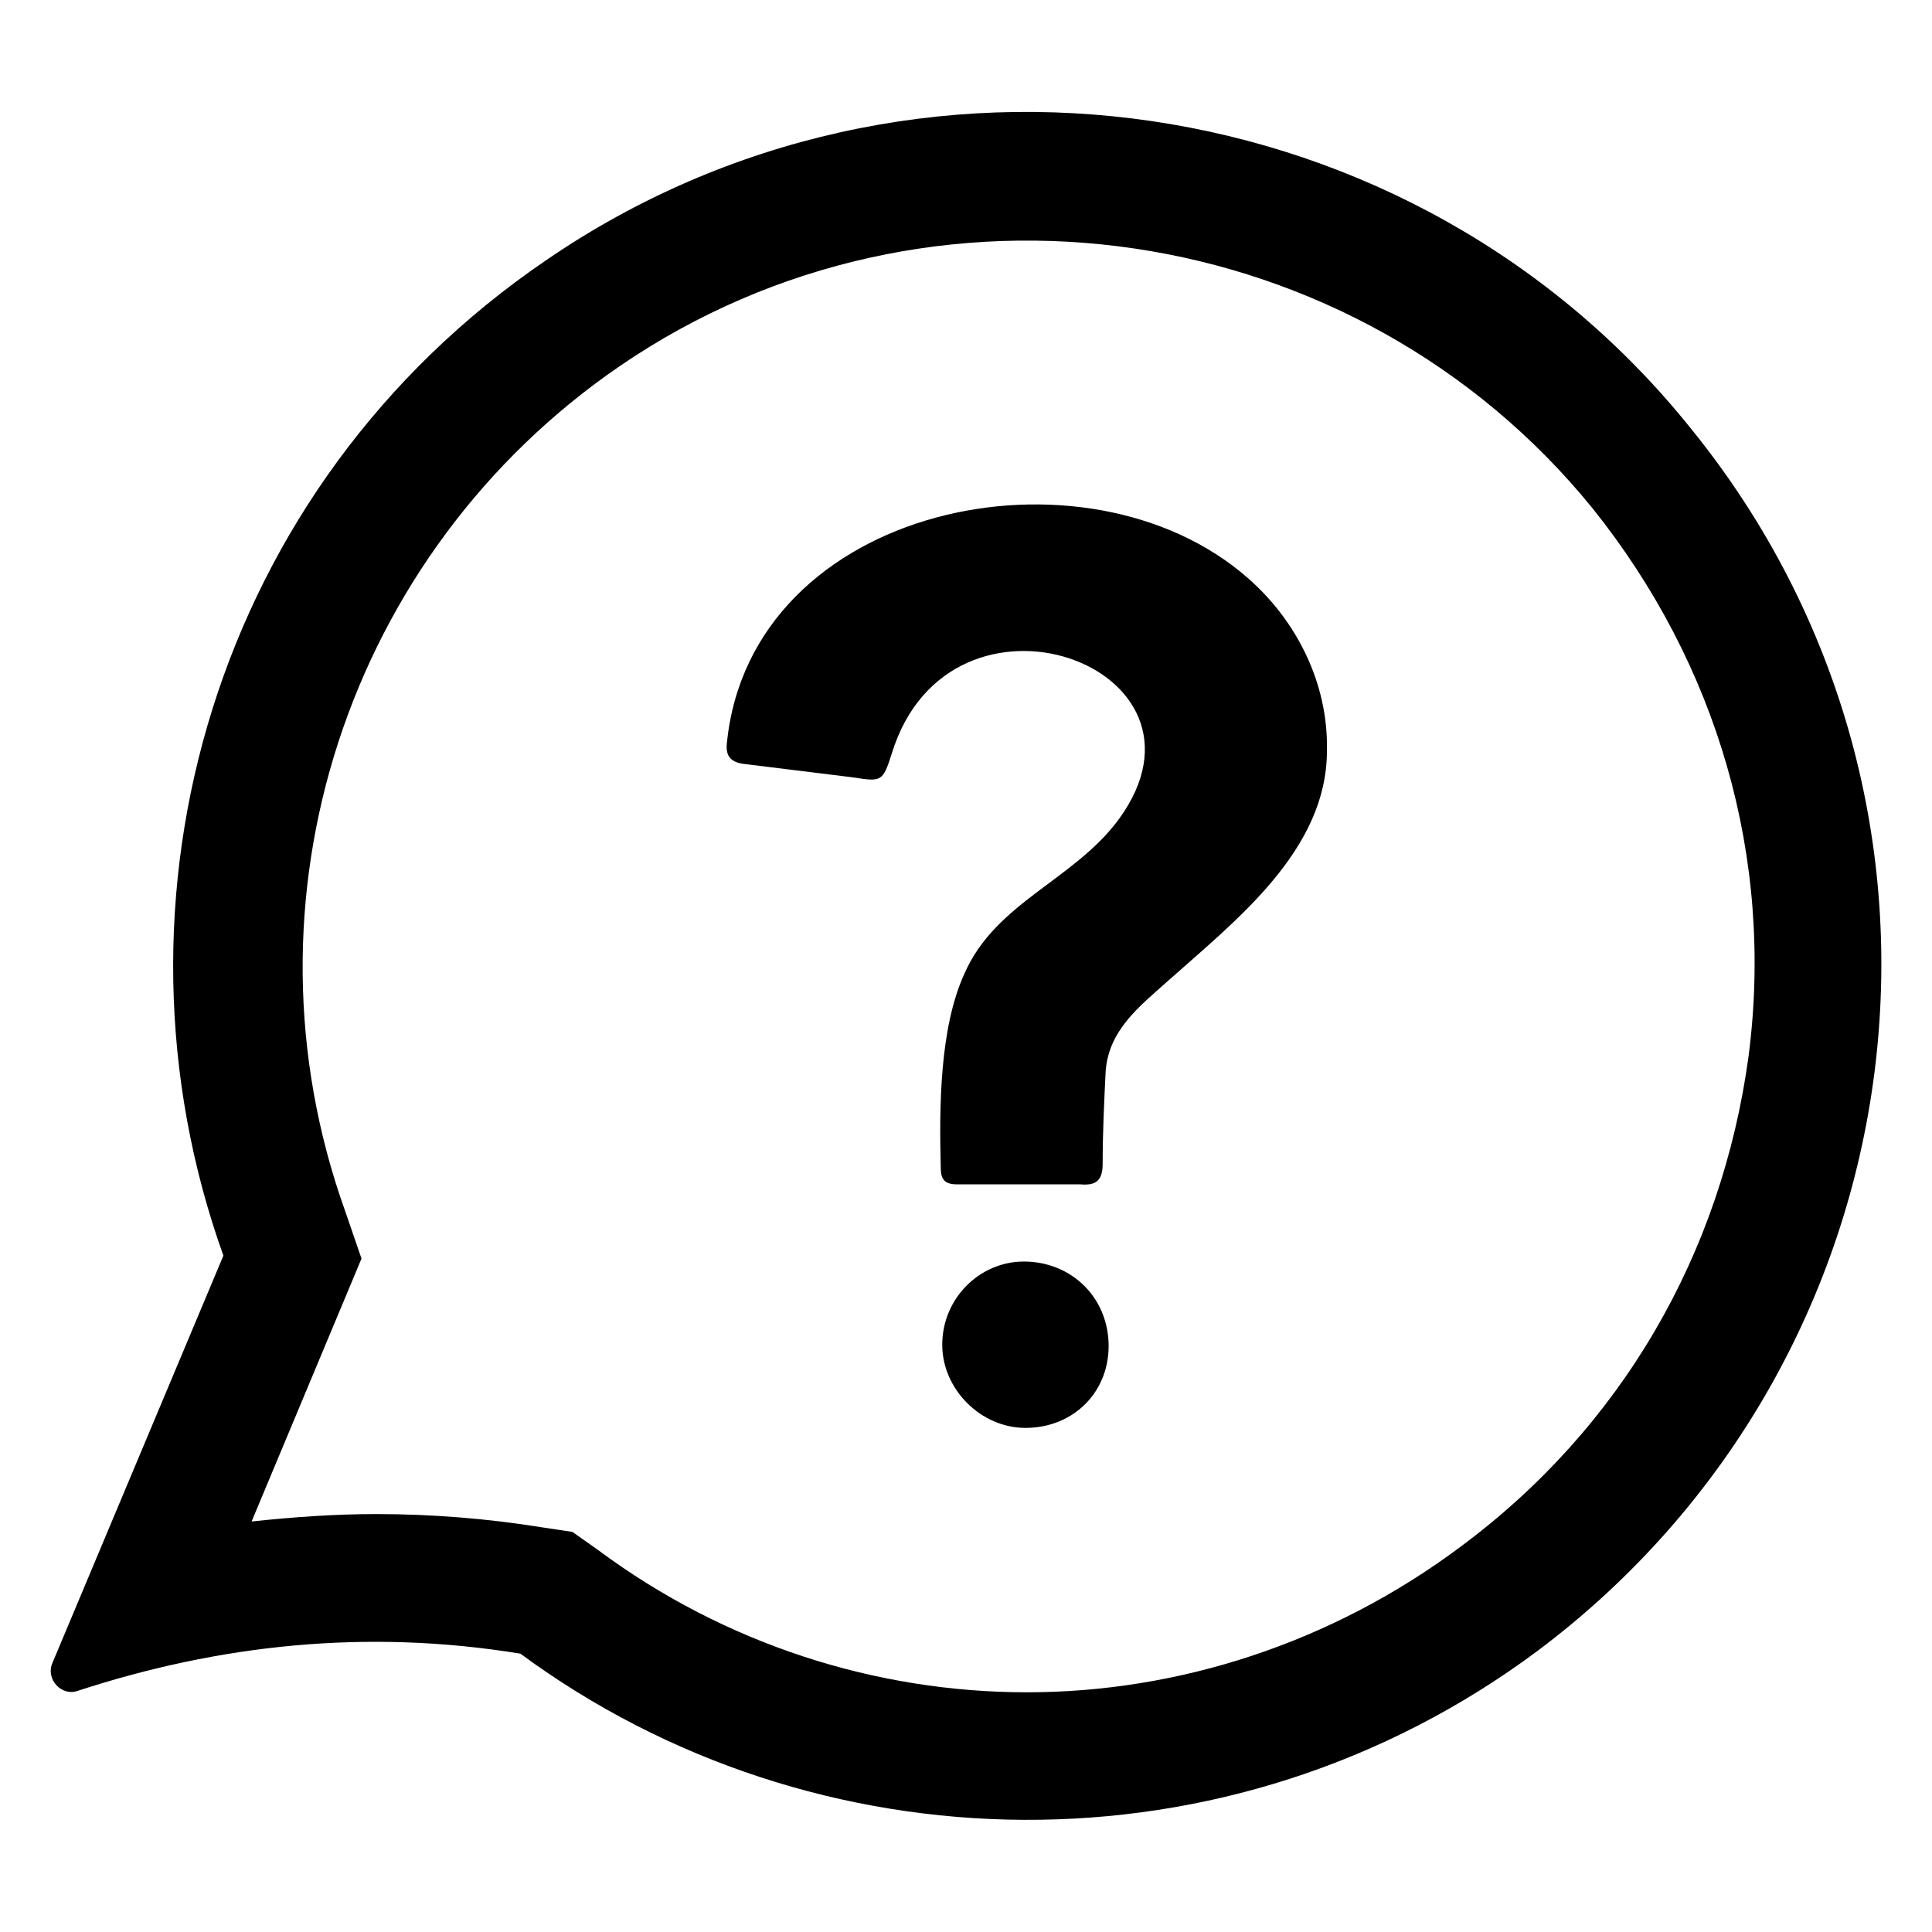
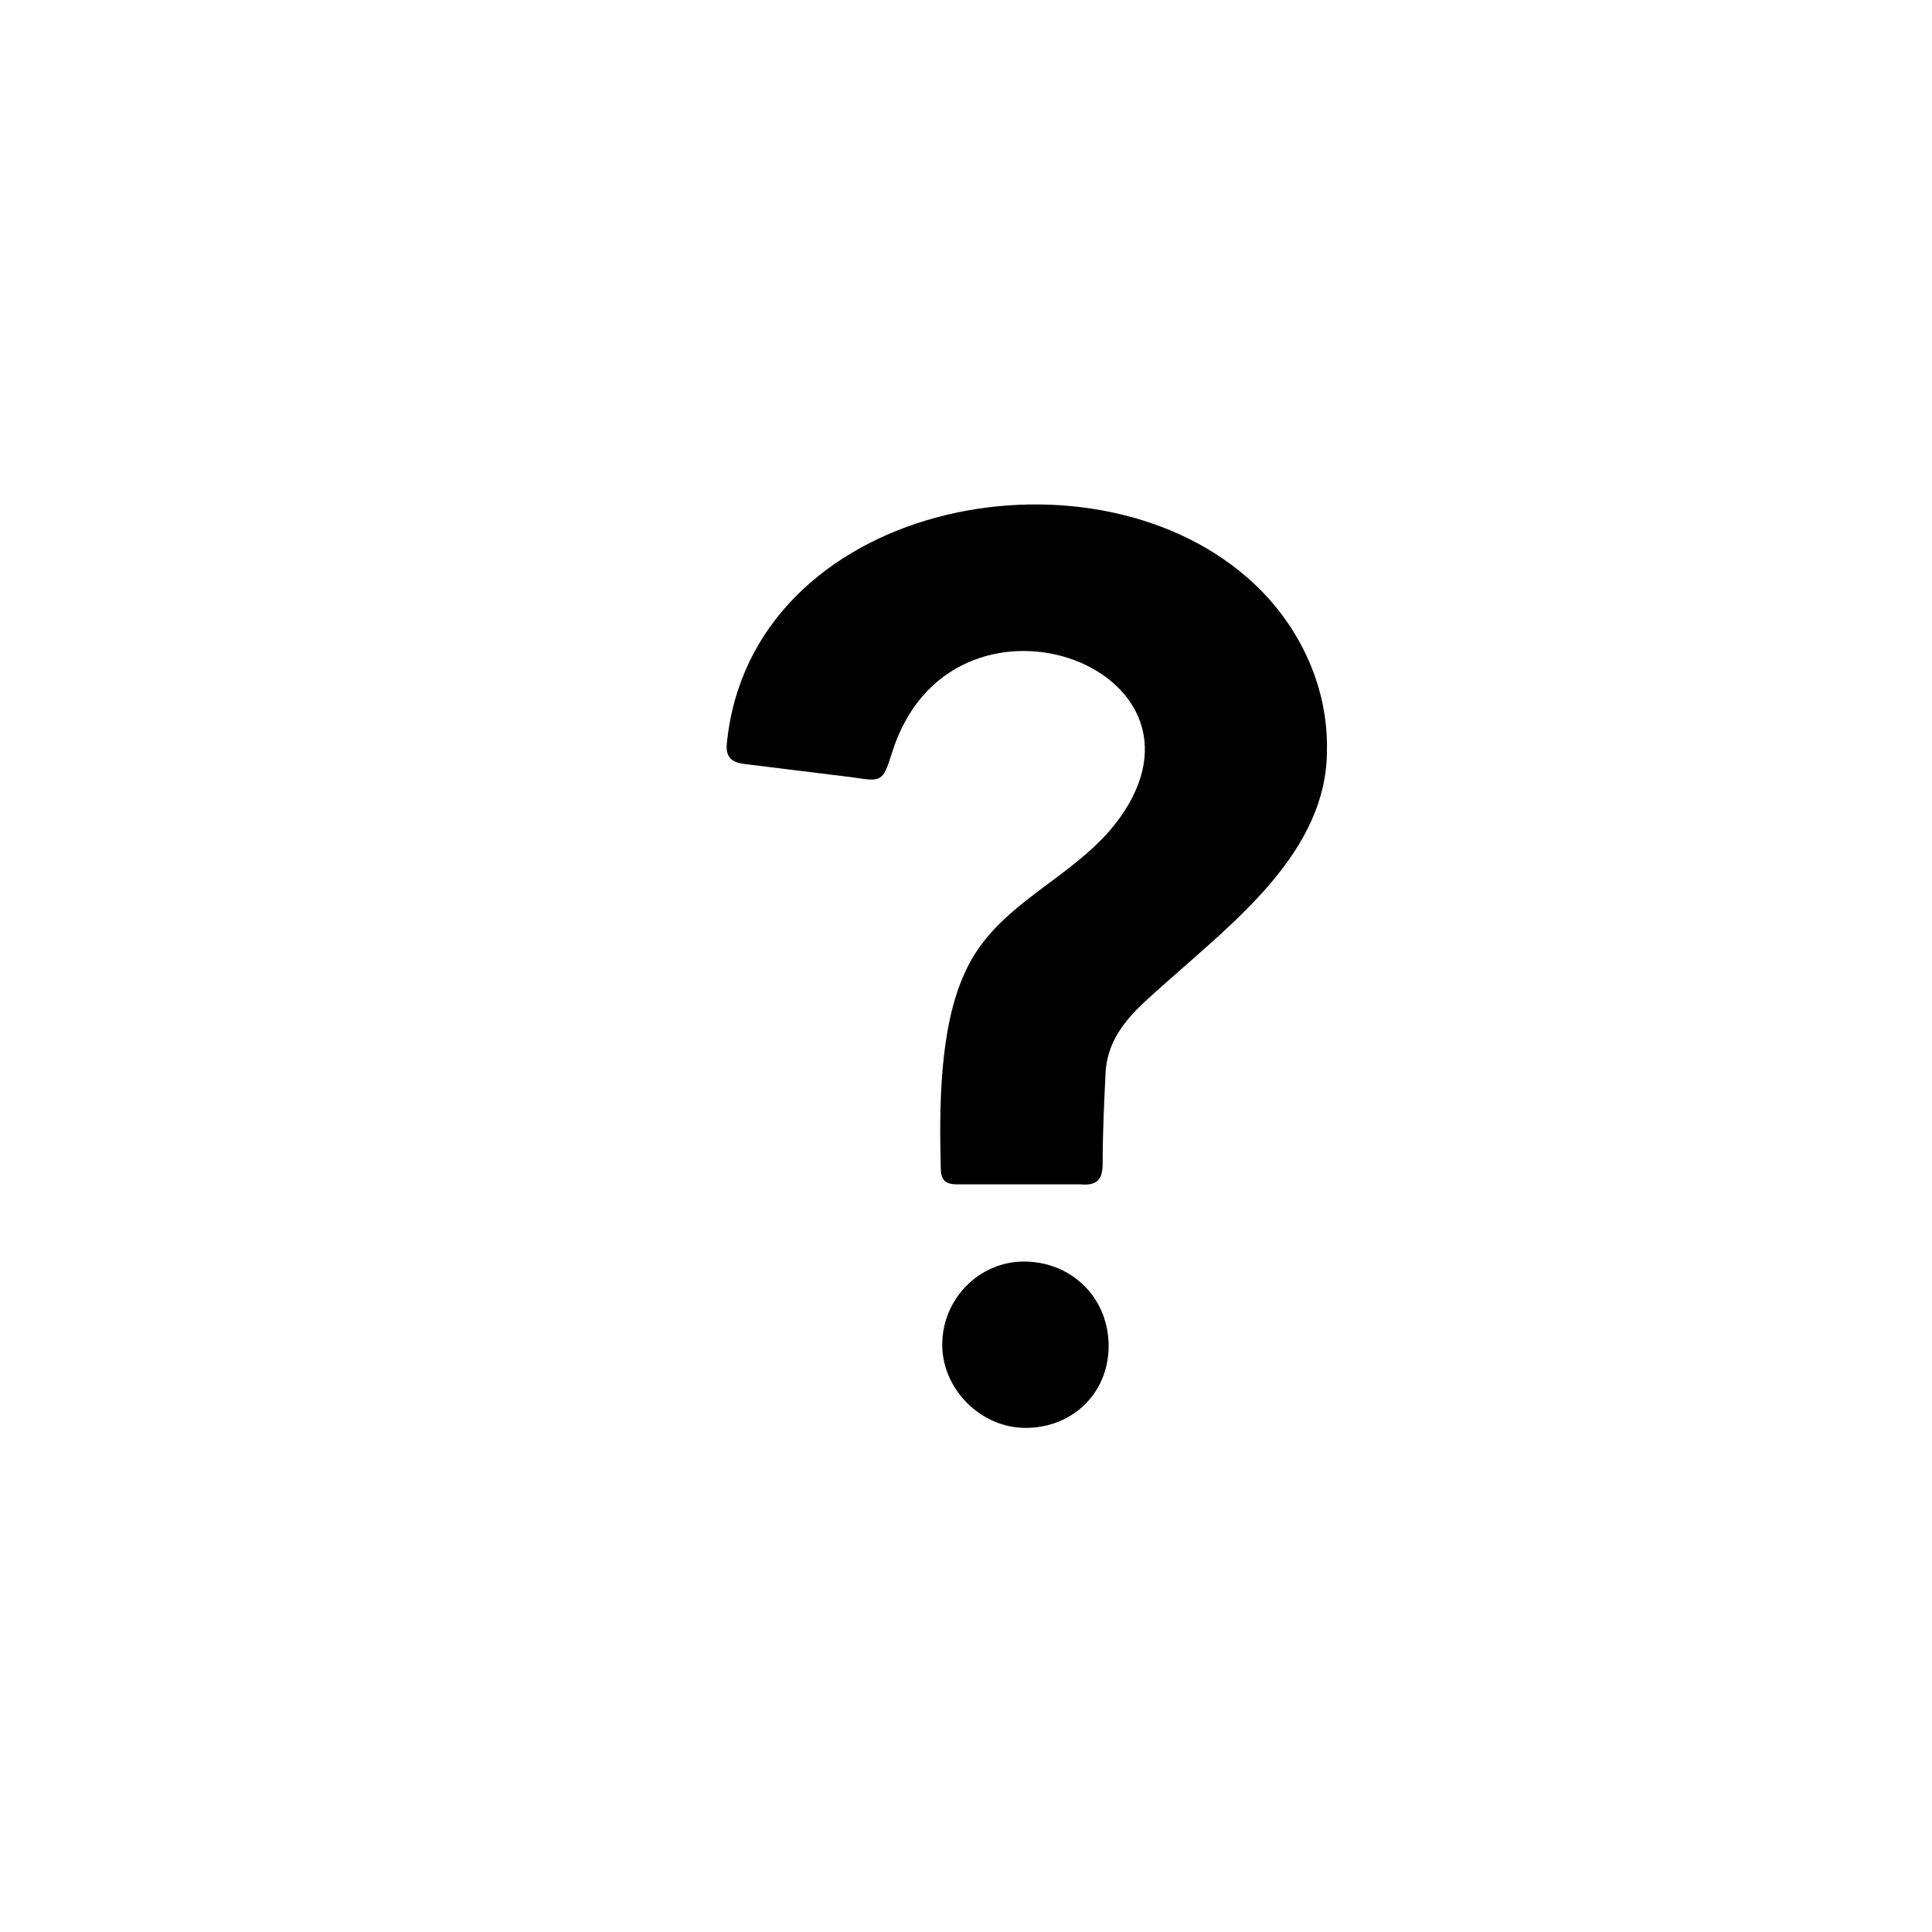
<svg xmlns="http://www.w3.org/2000/svg" fill="#000000" width="800px" height="800px" version="1.1" viewBox="144 144 512 512">
  <g>
    <path d="m415.35 478.32c-11.809 0-21.648 9.84-21.648 22.043 0 11.809 10.234 22.043 22.043 22.043 12.988 0 22.434-9.84 22.043-22.434-0.395-12.598-10.234-21.652-22.438-21.652z" />
    <path d="m474.78 297.27c-42.902-37.785-131.86-19.68-138.15 43.691-0.395 3.543 1.18 5.117 4.723 5.512 9.445 1.18 19.285 2.363 28.734 3.543 7.477 1.18 7.871 1.18 10.234-6.297 15.352-49.988 89.742-23.223 60.223 17.32-11.809 16.137-32.668 22.043-40.934 40.934-6.691 14.562-6.691 35.816-6.297 51.562 0 3.148 1.18 4.328 4.328 4.328h17.32 15.352c4.328 0.395 5.902-1.18 5.902-5.512 0-8.266 0.395-16.137 0.789-24.402 0.789-11.02 9.055-17.32 16.531-24.008 18.105-16.137 42.117-34.637 42.117-61.008 0.387-18.113-8.273-34.645-20.871-45.664z" />
-     <path d="m592.07 257.52c-73.207-91.316-206.64-111-303.46-44.477-87.773 59.828-119.26 169.25-85.41 263.71l-45.266 107.85c-1.969 4.328 2.363 9.055 6.691 7.477 37.391-12.203 76.359-16.531 117.29-9.84 77.934 57.465 187.75 60.223 269.62-0.789 102.34-76.75 122.02-223.56 40.539-323.93zm-61.008 296.38c-34.242 25.586-74.785 38.574-114.93 38.574-39.754 0-79.902-12.594-113.75-37.785l-6.691-4.723-7.871-1.18c-14.562-2.363-29.52-3.543-44.082-3.543-11.02 0-22.043 0.789-33.062 1.969l29.125-69.668-4.328-12.594c-29.52-82.262 0.395-174.37 72.816-223.96 82.262-56.285 195.23-39.359 257.81 37.785 33.062 41.328 48.02 92.496 41.328 144.84-7.09 52.738-33.852 98.793-76.363 130.28z" />
  </g>
</svg>